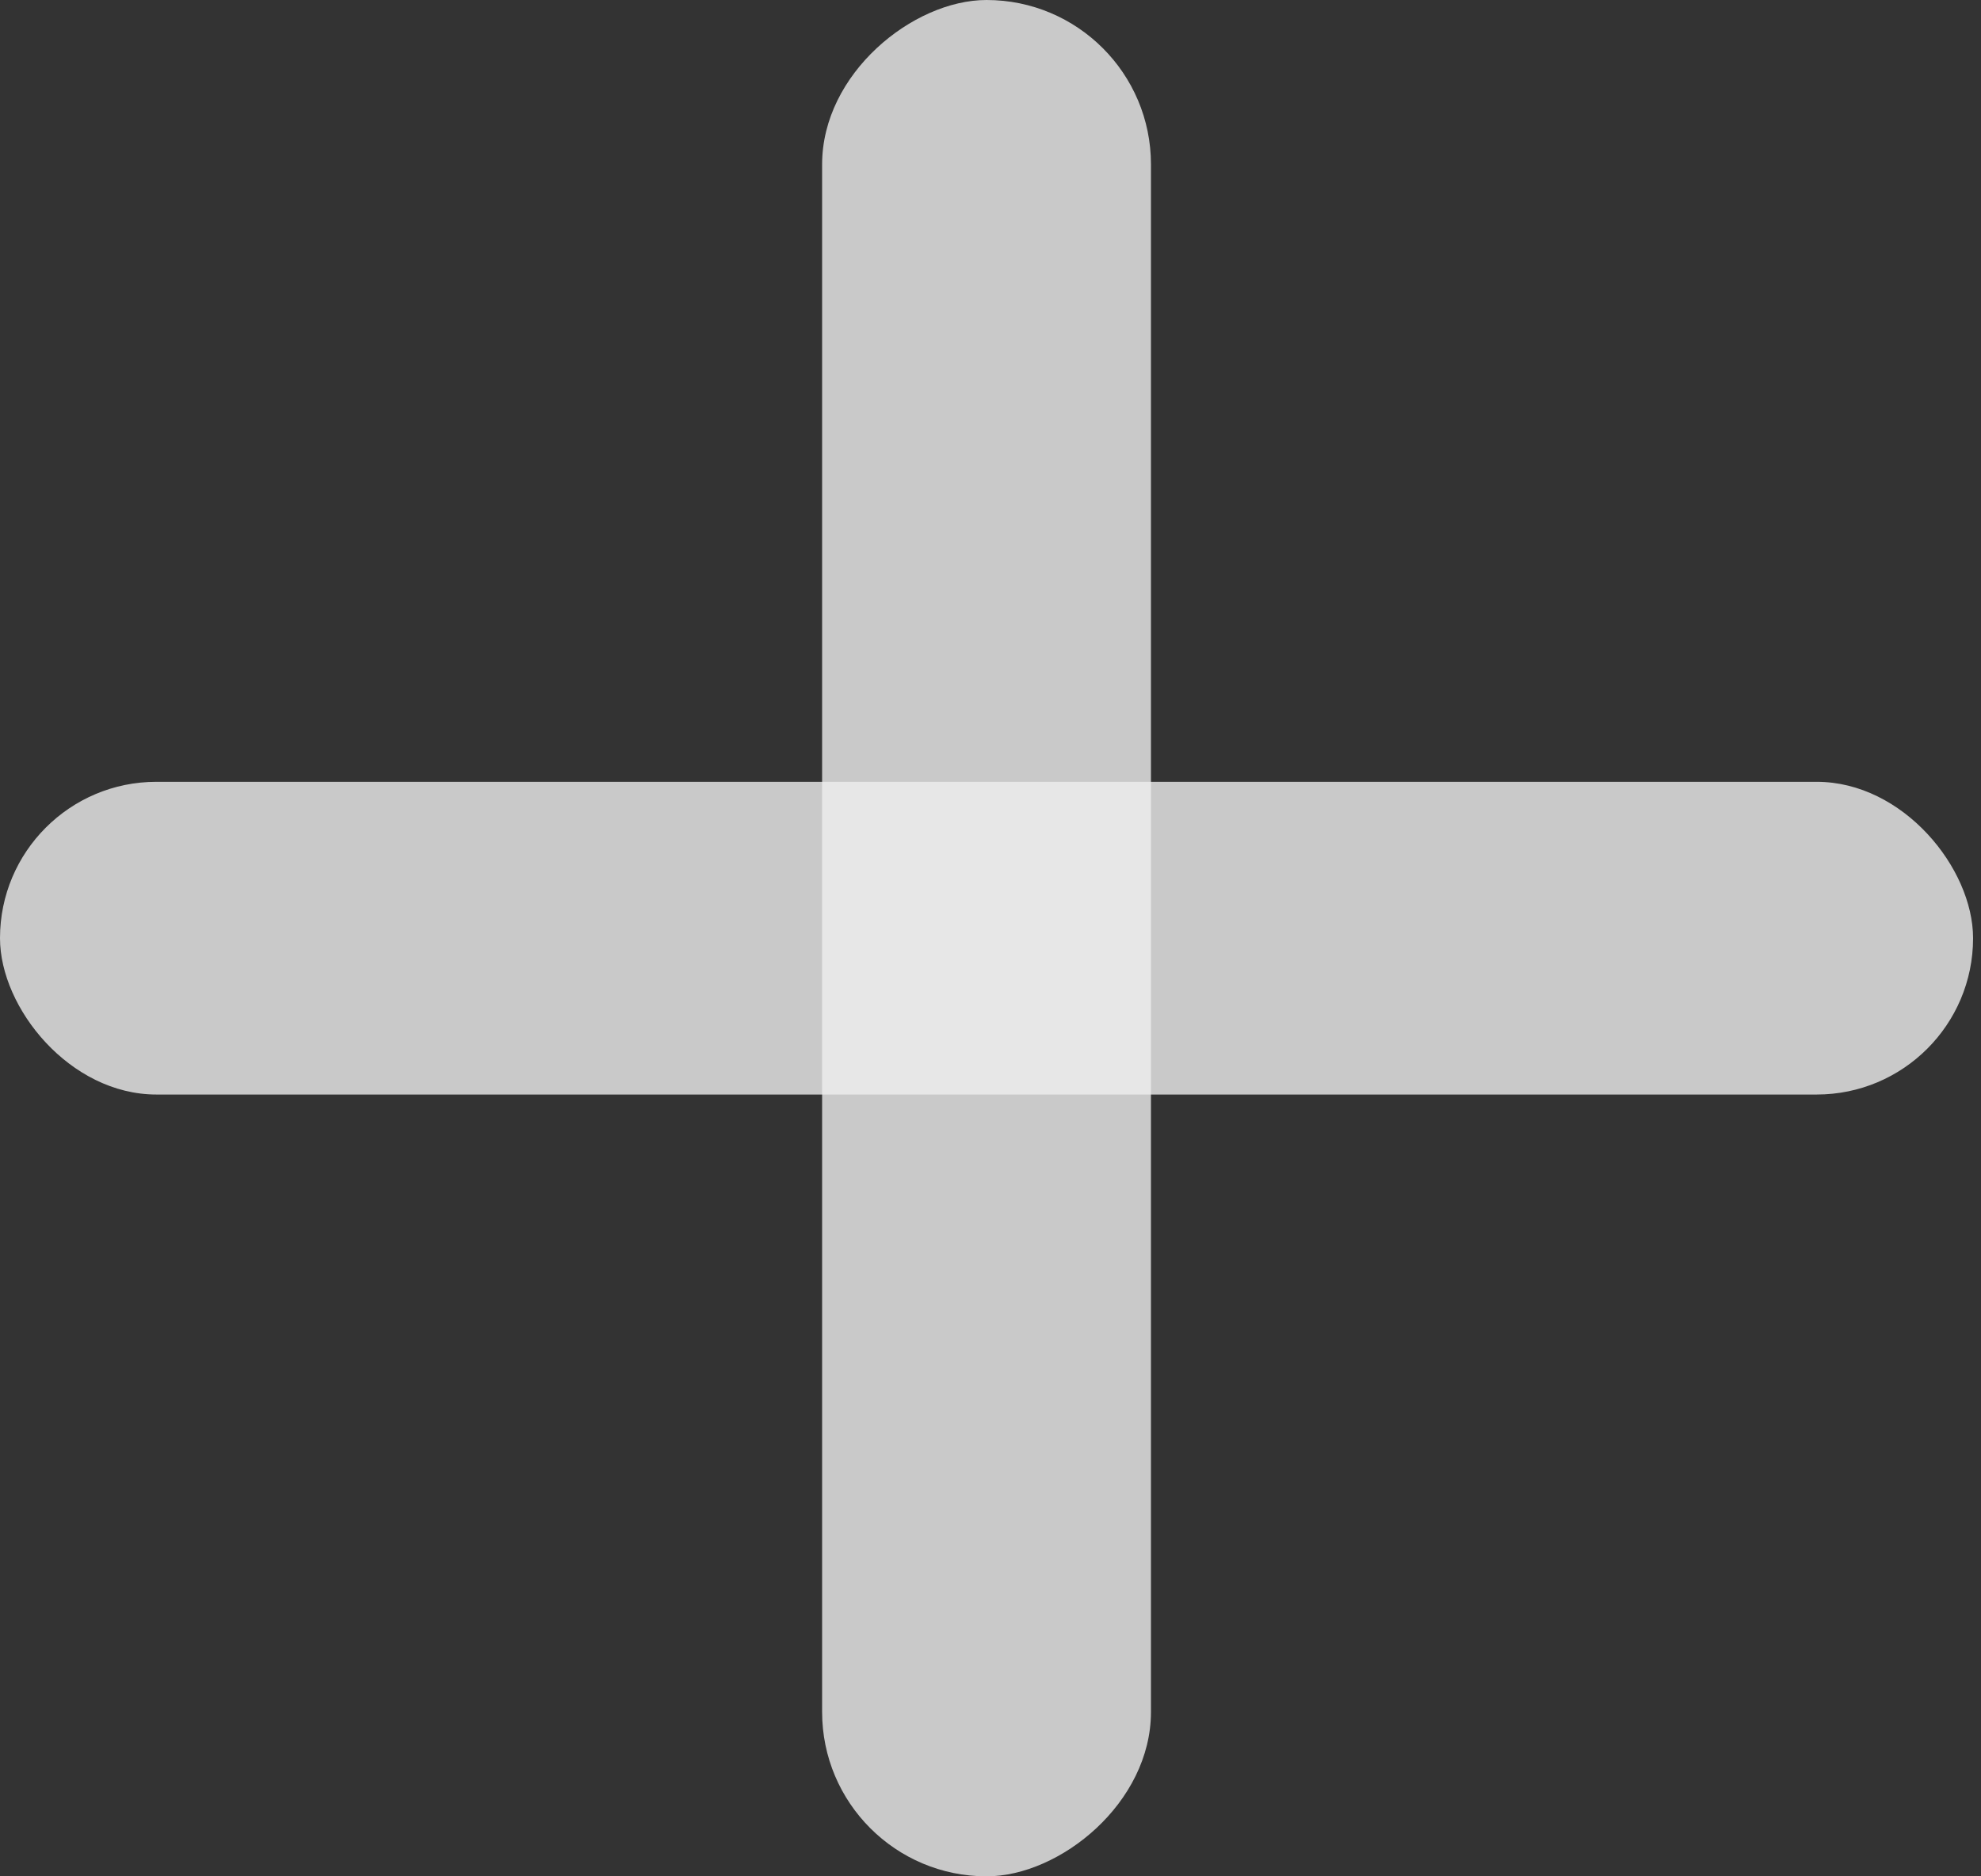
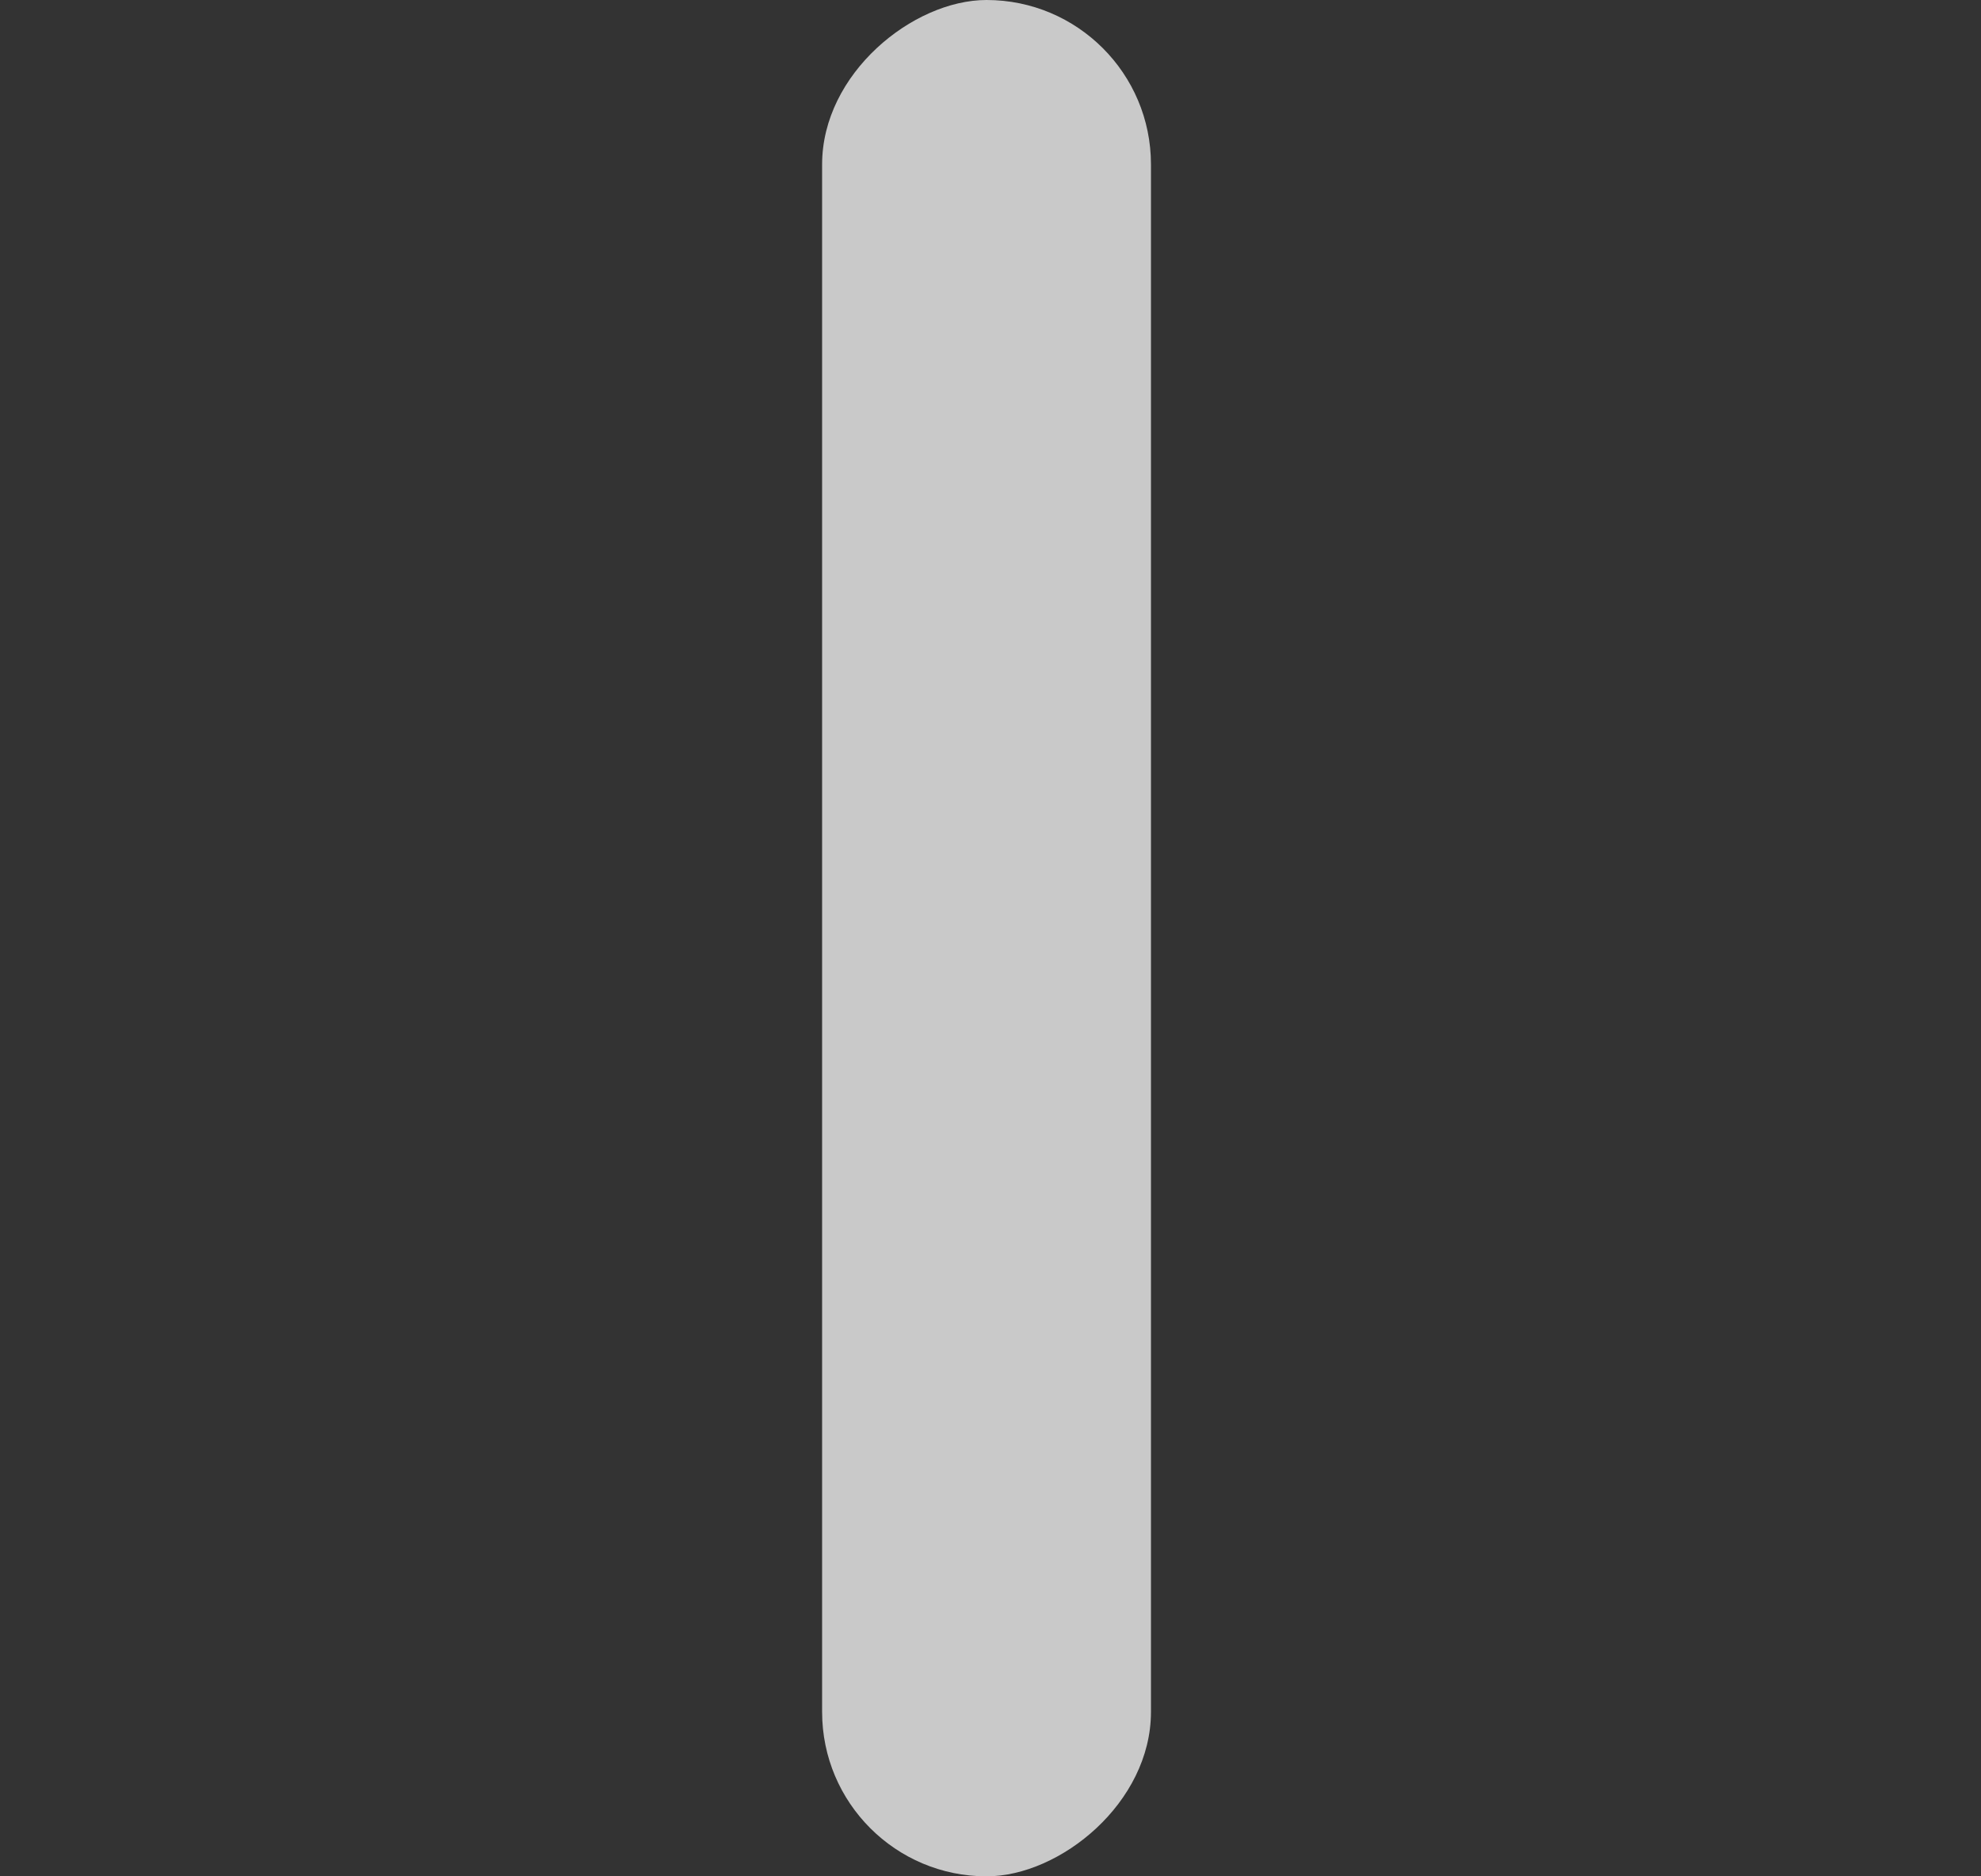
<svg xmlns="http://www.w3.org/2000/svg" width="19" height="18" viewBox="0 0 19 18" fill="none">
  <rect x="0" y="0" width="19" height="18" fill="#333333" stroke="none" />
-   <rect opacity="0.8" y="7.5" width="18.924" height="3" rx="1.5" fill="#EEEEEE" />
  <rect opacity="0.8" x="11.039" width="18" height="3.154" rx="1.577" transform="rotate(90 11.039 0)" fill="#EEEEEE" />
</svg>